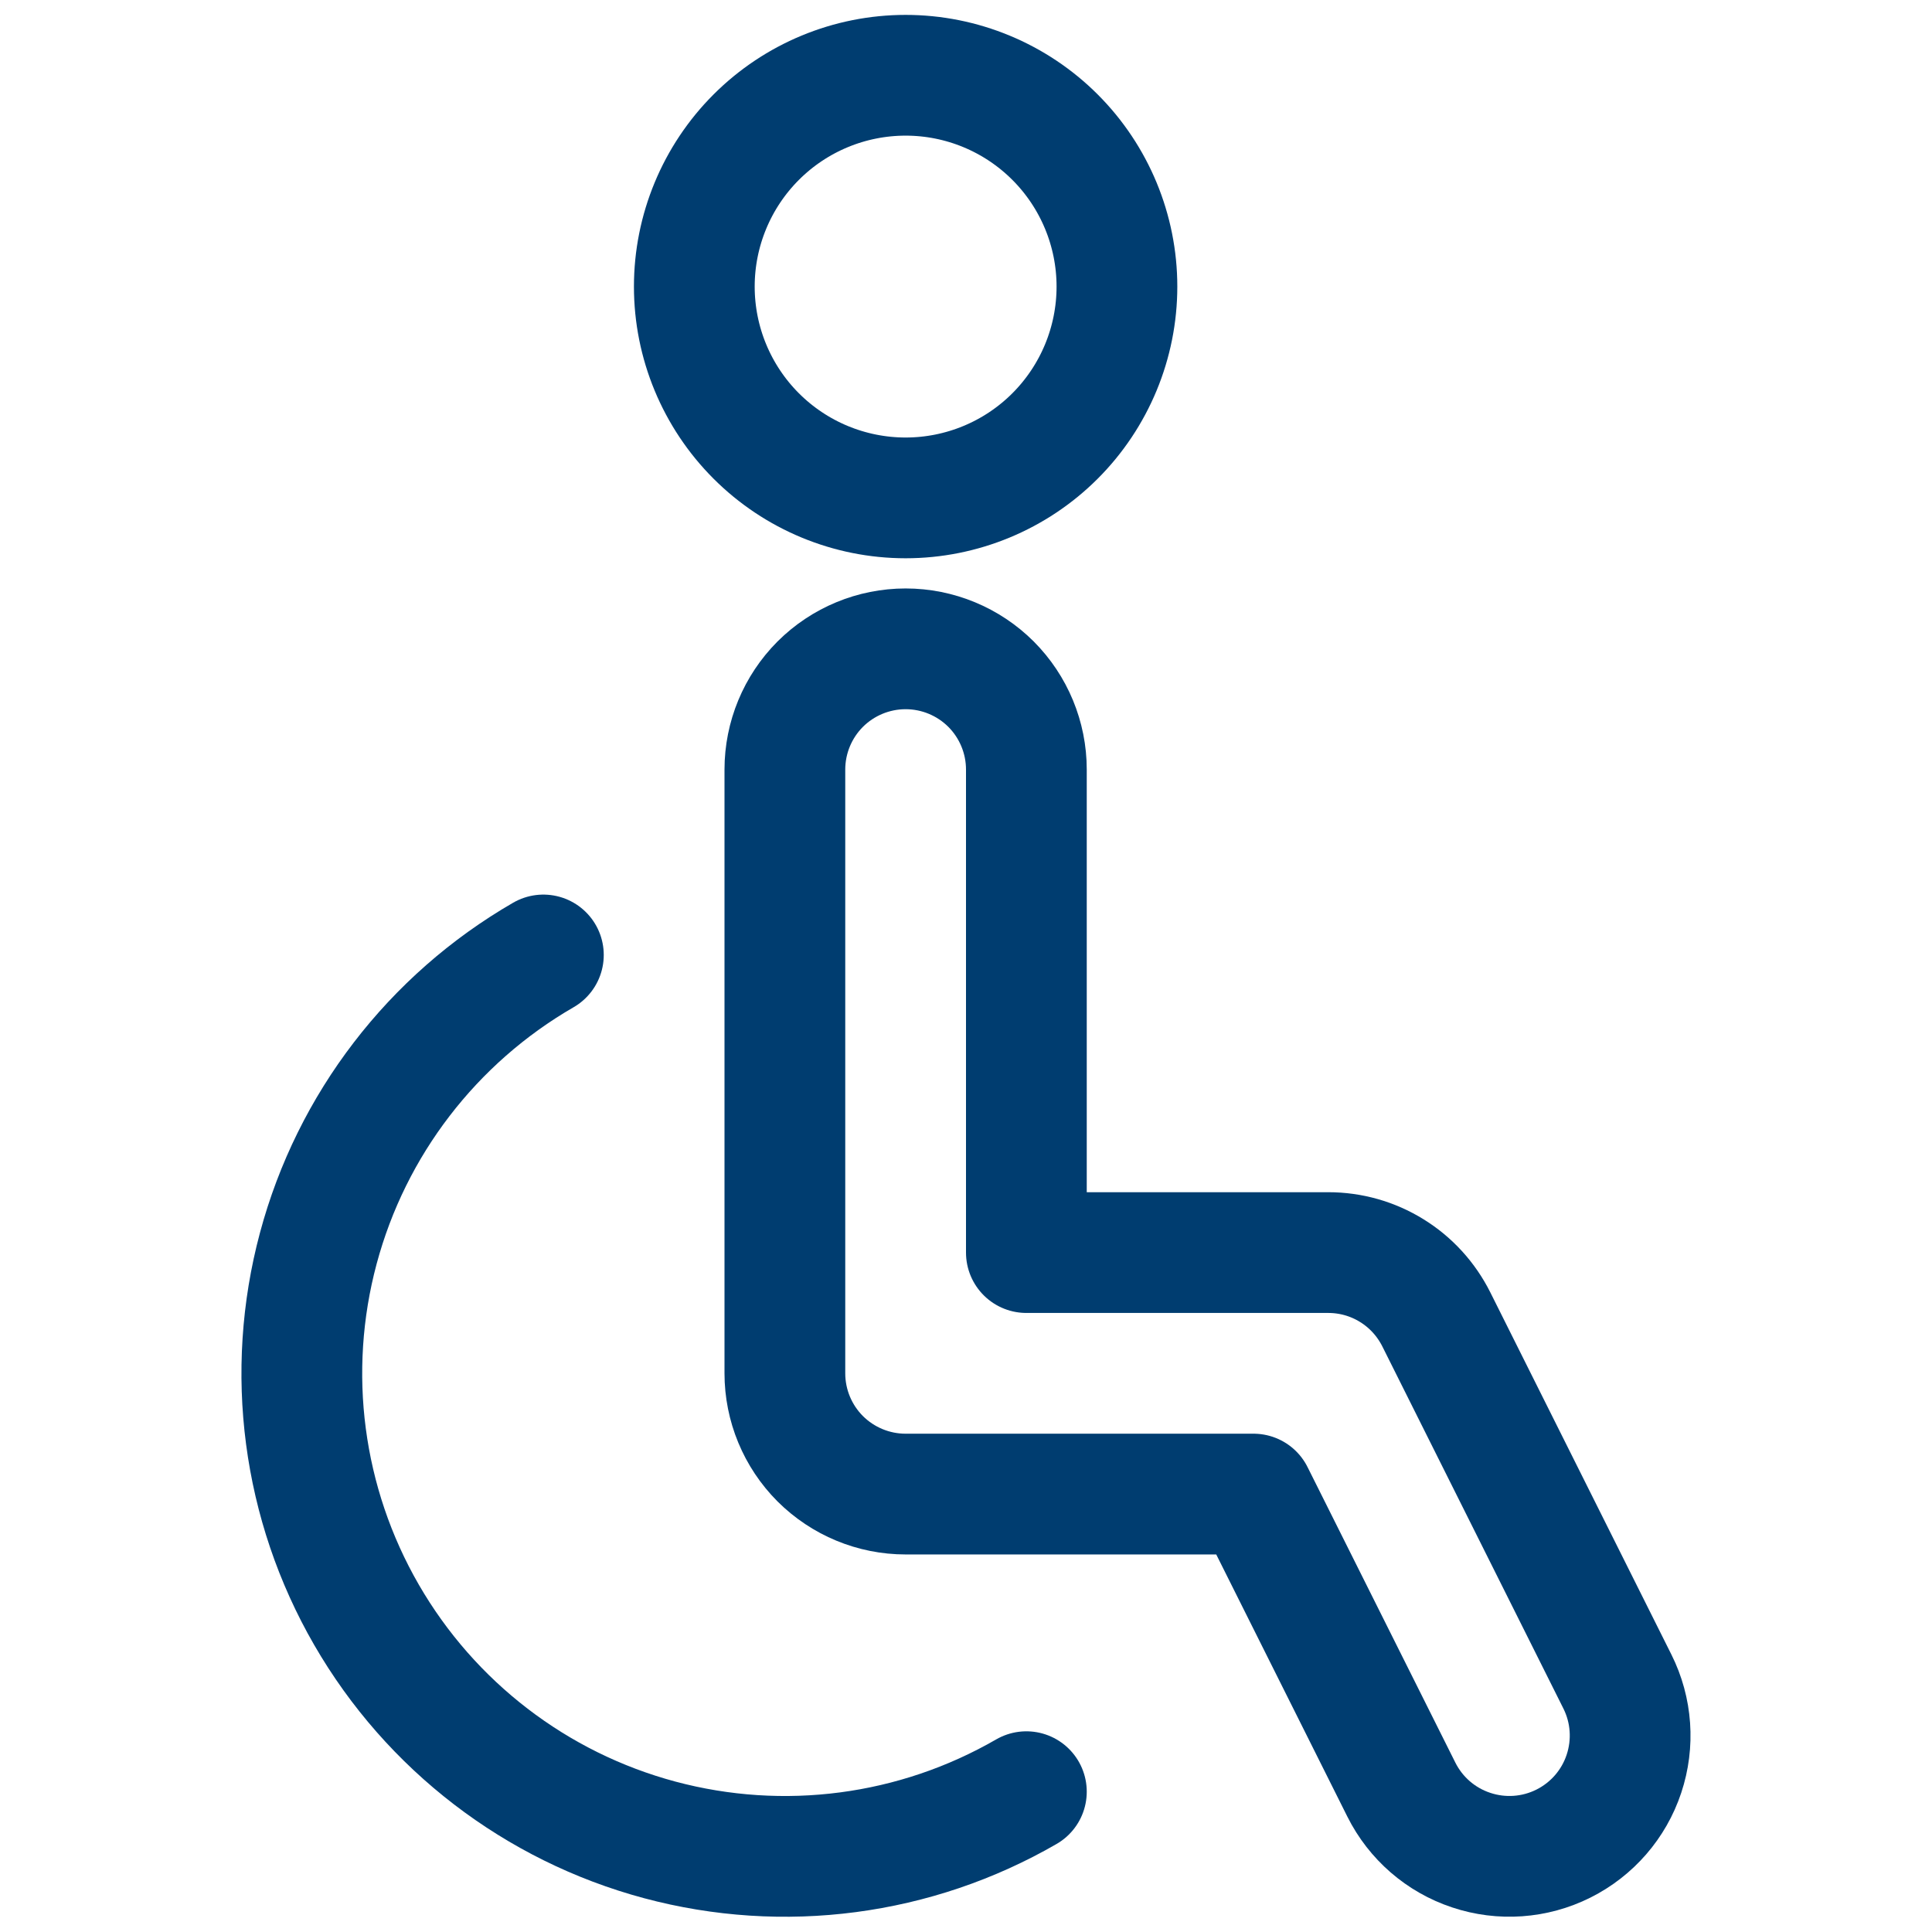
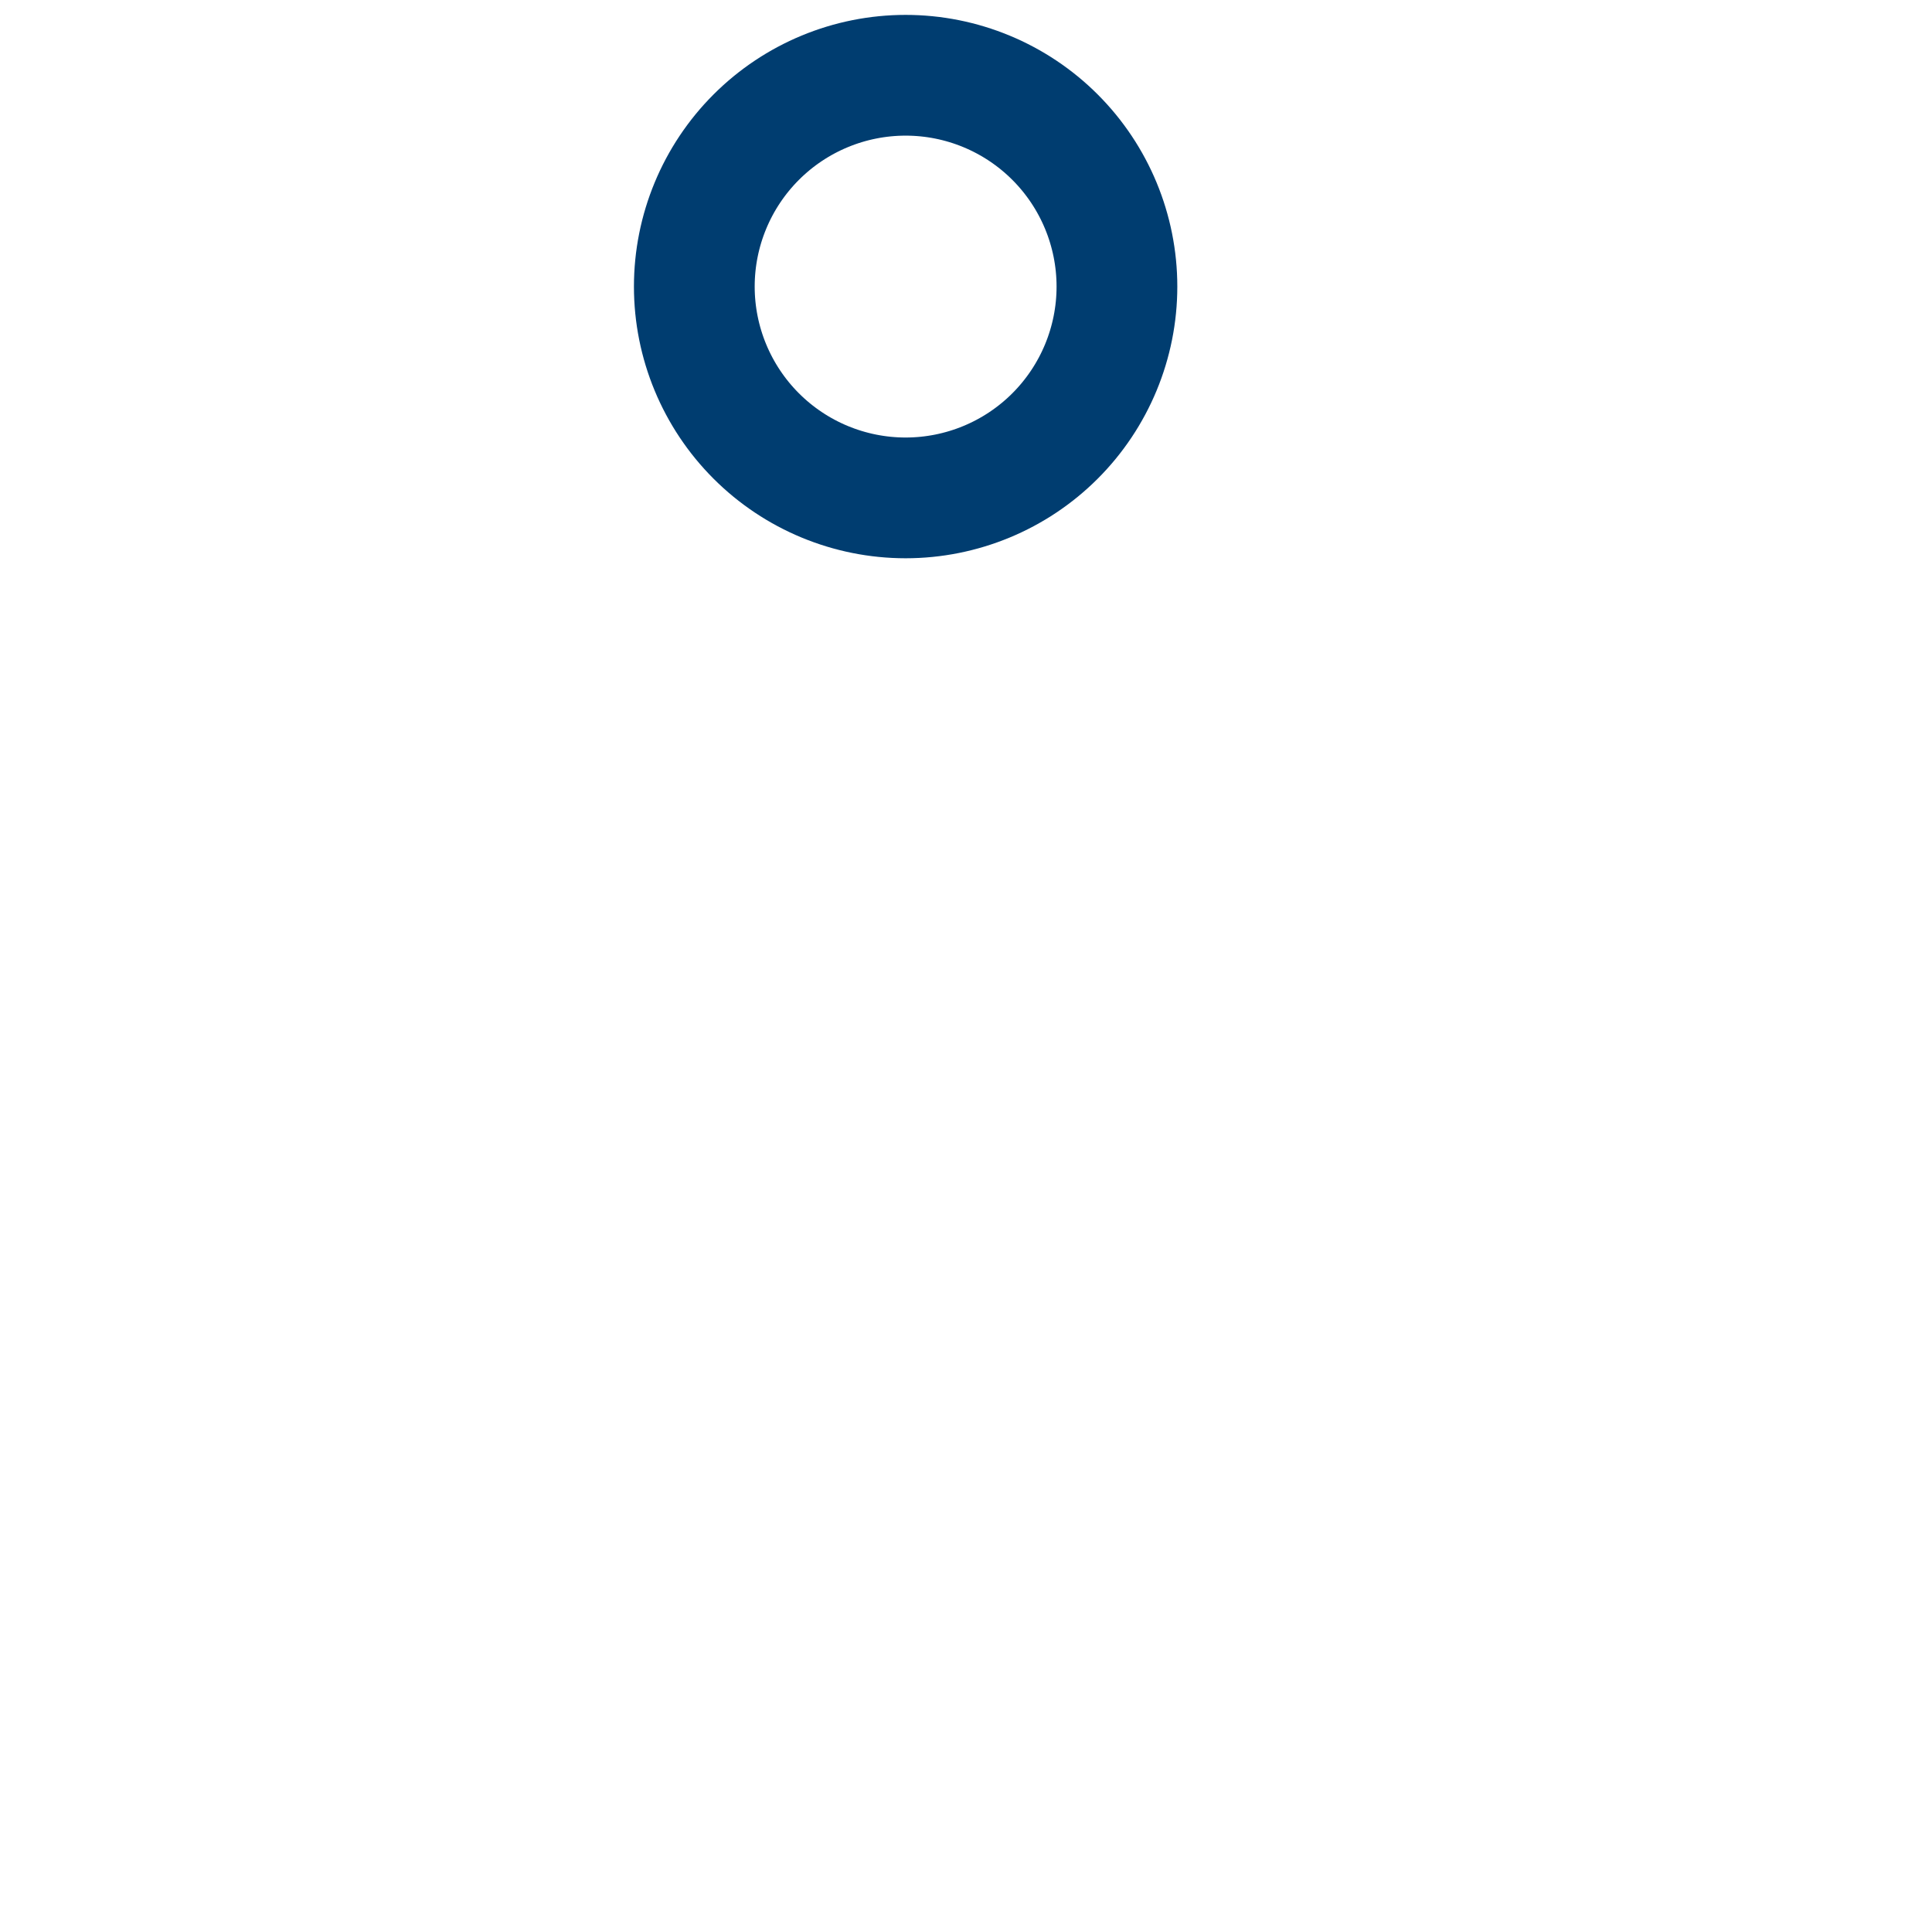
<svg xmlns="http://www.w3.org/2000/svg" width="24" height="24" viewBox="0 0 24 24" fill="none">
  <path d="M8.625 3.56C8.625 4.256 8.902 4.924 9.394 5.416C9.886 5.908 10.554 6.185 11.25 6.185C11.946 6.185 12.614 5.908 13.106 5.416C13.598 4.924 13.875 4.256 13.875 3.56C13.875 2.864 13.598 2.196 13.106 1.704C12.614 1.212 11.946 0.935 11.25 0.935C10.554 0.935 9.886 1.212 9.394 1.704C8.902 2.196 8.625 2.864 8.625 3.56V3.56Z" stroke="#003D70" stroke-width="1.5" stroke-linecap="round" stroke-linejoin="round" />
-   <path d="M17.408 22.231L15.572 18.56H11.25C10.852 18.56 10.471 18.402 10.189 18.121C9.908 17.839 9.75 17.458 9.75 17.06V9.56C9.75 9.162 9.908 8.781 10.189 8.499C10.471 8.218 10.852 8.06 11.25 8.06C11.648 8.06 12.029 8.218 12.311 8.499C12.592 8.781 12.75 9.162 12.75 9.56V15.56H16.5C16.779 15.56 17.052 15.637 17.289 15.784C17.526 15.93 17.717 16.14 17.842 16.389L20.092 20.889C20.27 21.245 20.299 21.657 20.173 22.035C20.048 22.412 19.777 22.724 19.421 22.902C19.065 23.08 18.653 23.109 18.276 22.983C17.898 22.858 17.586 22.587 17.408 22.231V22.231Z" stroke="#003D70" stroke-width="1.5" stroke-linecap="round" stroke-linejoin="round" />
-   <path d="M12.75 22.257C11.372 23.053 9.734 23.268 8.196 22.856C6.659 22.444 5.349 21.438 4.553 20.06C3.757 18.682 3.542 17.044 3.954 15.507C4.366 13.969 5.372 12.659 6.75 11.863" stroke="#003D70" stroke-width="1.5" stroke-linecap="round" stroke-linejoin="round" />
</svg>